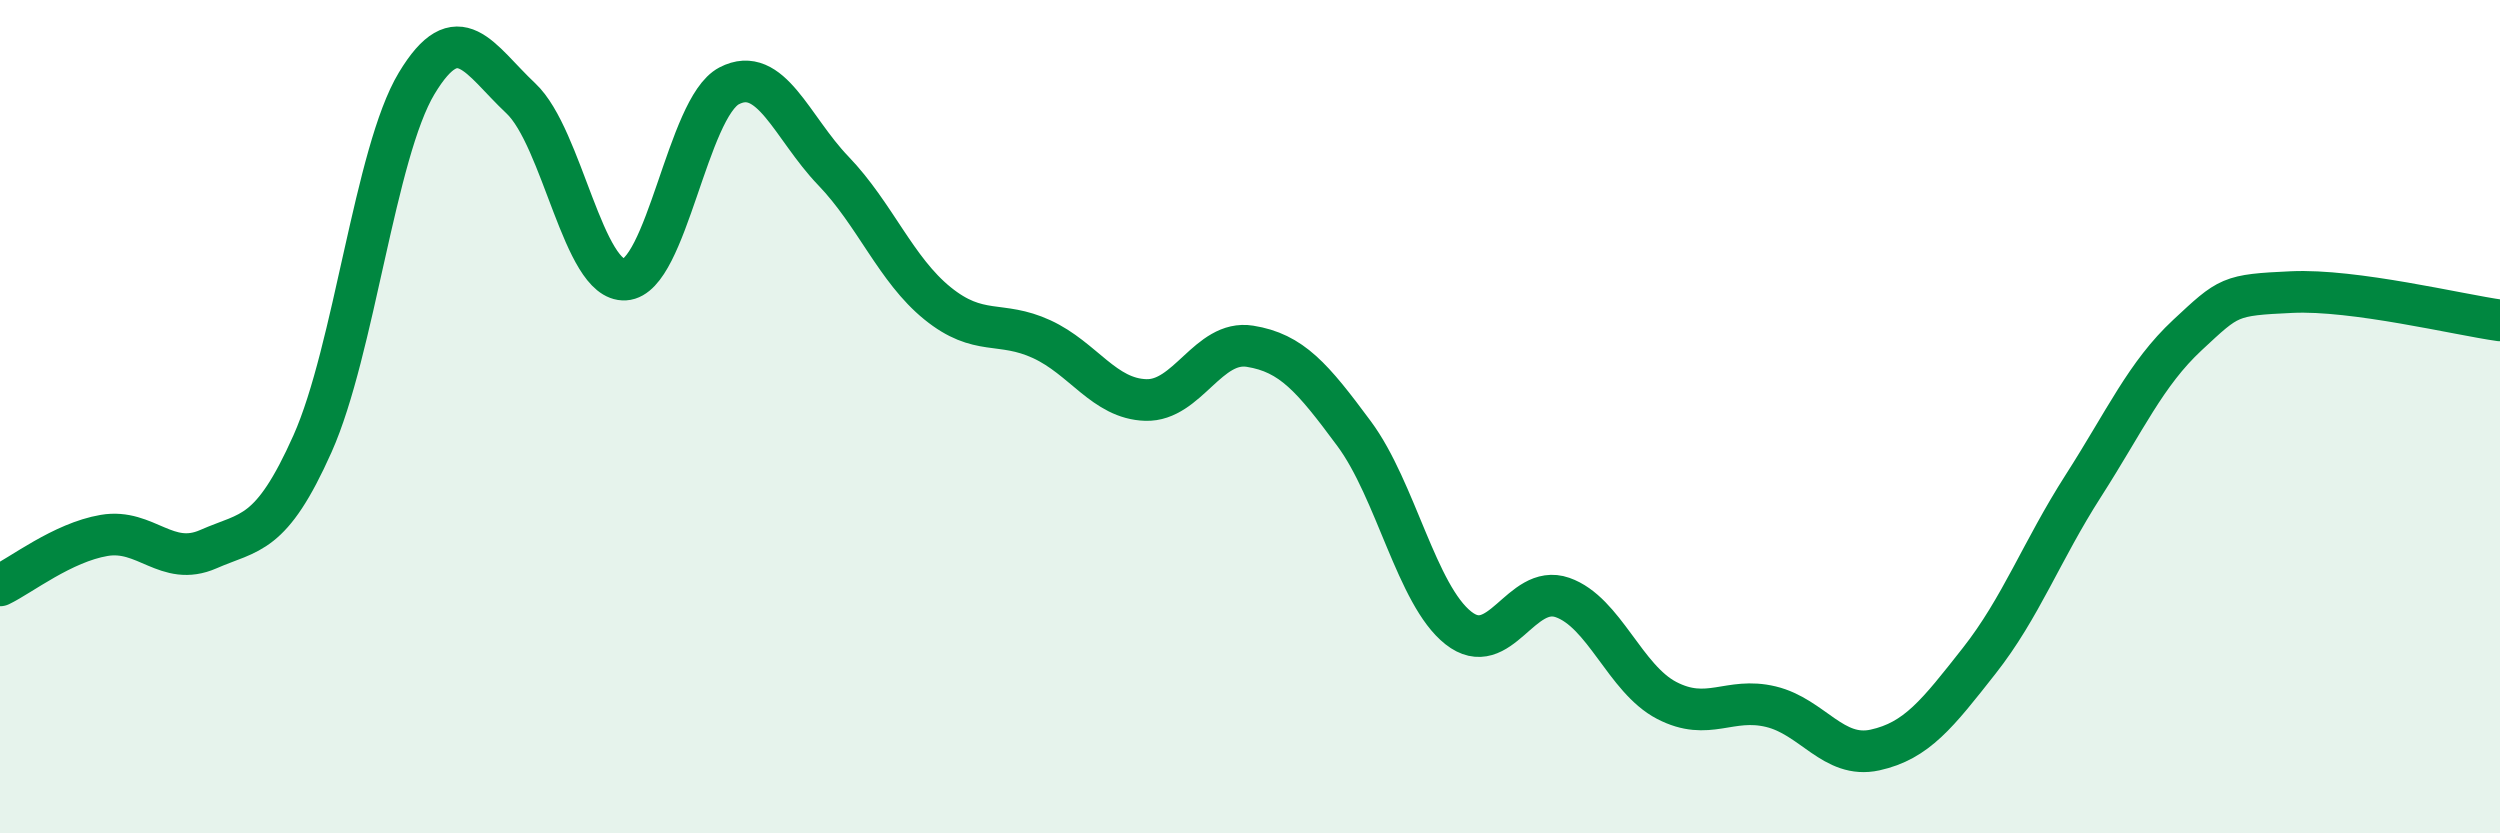
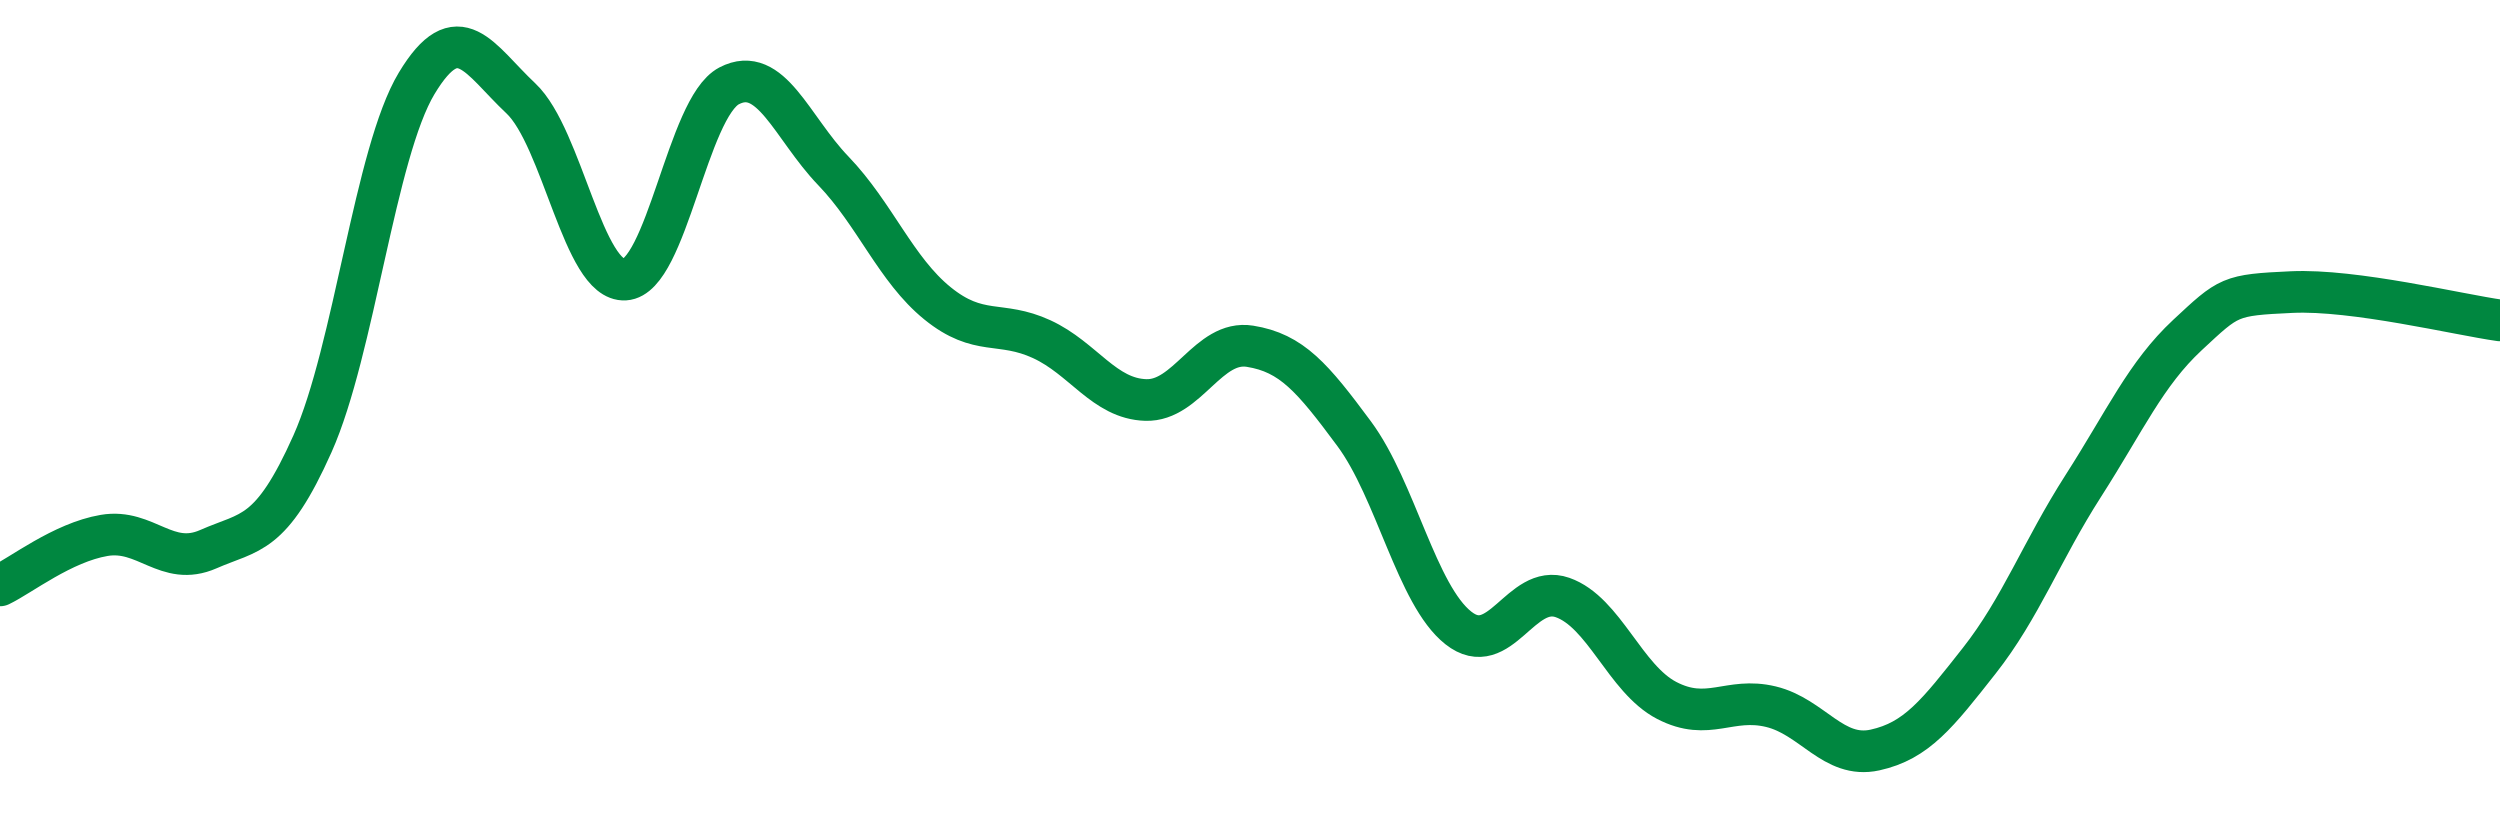
<svg xmlns="http://www.w3.org/2000/svg" width="60" height="20" viewBox="0 0 60 20">
-   <path d="M 0,14.05 C 0.5,13.81 1.5,13.02 2.5,12.85 C 3.5,12.68 4,13.62 5,13.18 C 6,12.74 6.5,12.89 7.5,10.65 C 8.5,8.41 9,3.66 10,2 C 11,0.34 11.5,1.42 12.5,2.36 C 13.5,3.3 14,6.77 15,6.71 C 16,6.65 16.5,2.58 17.5,2.06 C 18.5,1.54 19,3.06 20,4.1 C 21,5.14 21.5,6.47 22.5,7.28 C 23.5,8.09 24,7.68 25,8.14 C 26,8.6 26.5,9.57 27.5,9.6 C 28.5,9.63 29,8.15 30,8.31 C 31,8.47 31.5,9.06 32.5,10.41 C 33.5,11.76 34,14.28 35,15.07 C 36,15.86 36.5,13.99 37.5,14.34 C 38.5,14.69 39,16.29 40,16.81 C 41,17.33 41.5,16.72 42.5,16.96 C 43.5,17.2 44,18.22 45,18 C 46,17.78 46.5,17.13 47.5,15.86 C 48.5,14.59 49,13.22 50,11.66 C 51,10.1 51.5,8.97 52.5,8.04 C 53.5,7.11 53.5,7.08 55,7.01 C 56.5,6.94 59,7.55 60,7.69L60 20L0 20Z" fill="#008740" opacity="0.1" stroke-linecap="round" stroke-linejoin="round" />
  <path d="M 0,14.05 C 0.5,13.81 1.5,13.02 2.5,12.85 C 3.5,12.68 4,13.62 5,13.18 C 6,12.74 6.5,12.89 7.5,10.65 C 8.5,8.41 9,3.66 10,2 C 11,0.34 11.5,1.42 12.5,2.36 C 13.5,3.3 14,6.77 15,6.71 C 16,6.65 16.5,2.58 17.5,2.06 C 18.5,1.54 19,3.06 20,4.1 C 21,5.14 21.5,6.47 22.5,7.28 C 23.5,8.09 24,7.68 25,8.14 C 26,8.6 26.5,9.57 27.5,9.6 C 28.5,9.63 29,8.15 30,8.31 C 31,8.47 31.5,9.06 32.5,10.41 C 33.5,11.76 34,14.28 35,15.07 C 36,15.86 36.5,13.99 37.5,14.34 C 38.5,14.69 39,16.29 40,16.81 C 41,17.33 41.5,16.72 42.5,16.96 C 43.5,17.2 44,18.22 45,18 C 46,17.78 46.5,17.13 47.5,15.86 C 48.5,14.59 49,13.22 50,11.66 C 51,10.1 51.5,8.97 52.5,8.04 C 53.5,7.11 53.5,7.08 55,7.01 C 56.5,6.94 59,7.55 60,7.69" stroke="#008740" stroke-width="1" fill="none" stroke-linecap="round" stroke-linejoin="round" />
</svg>